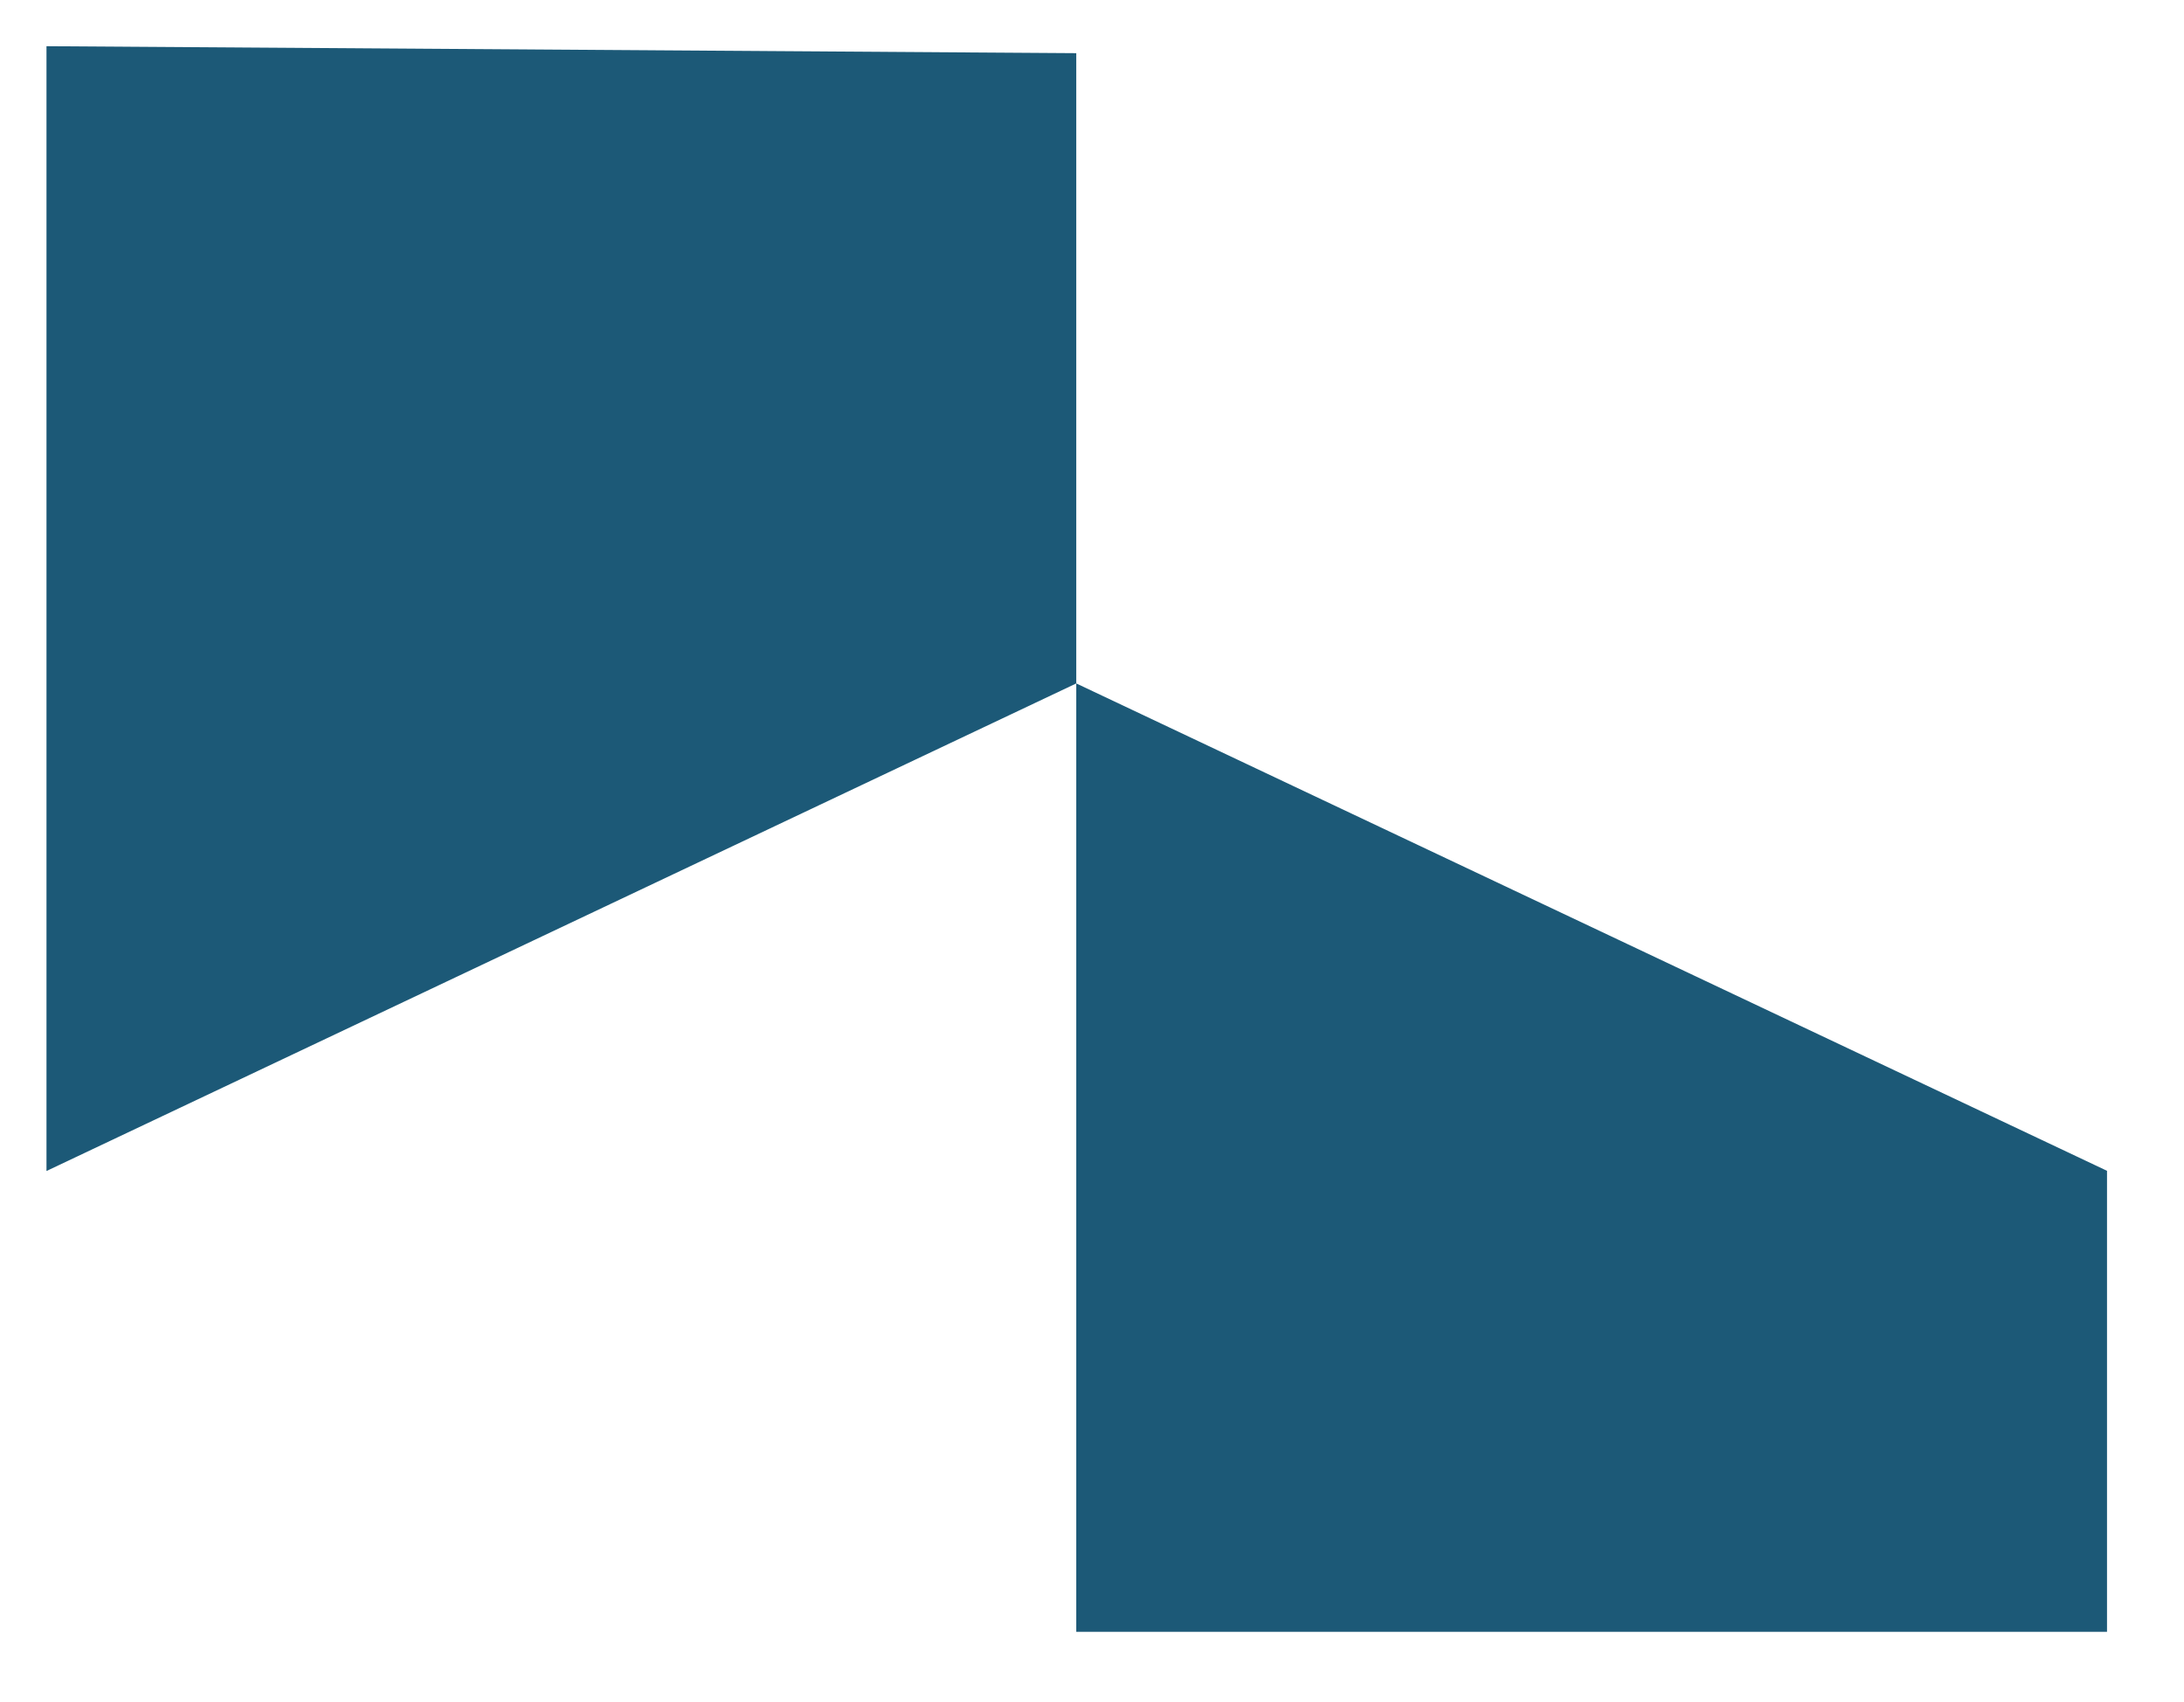
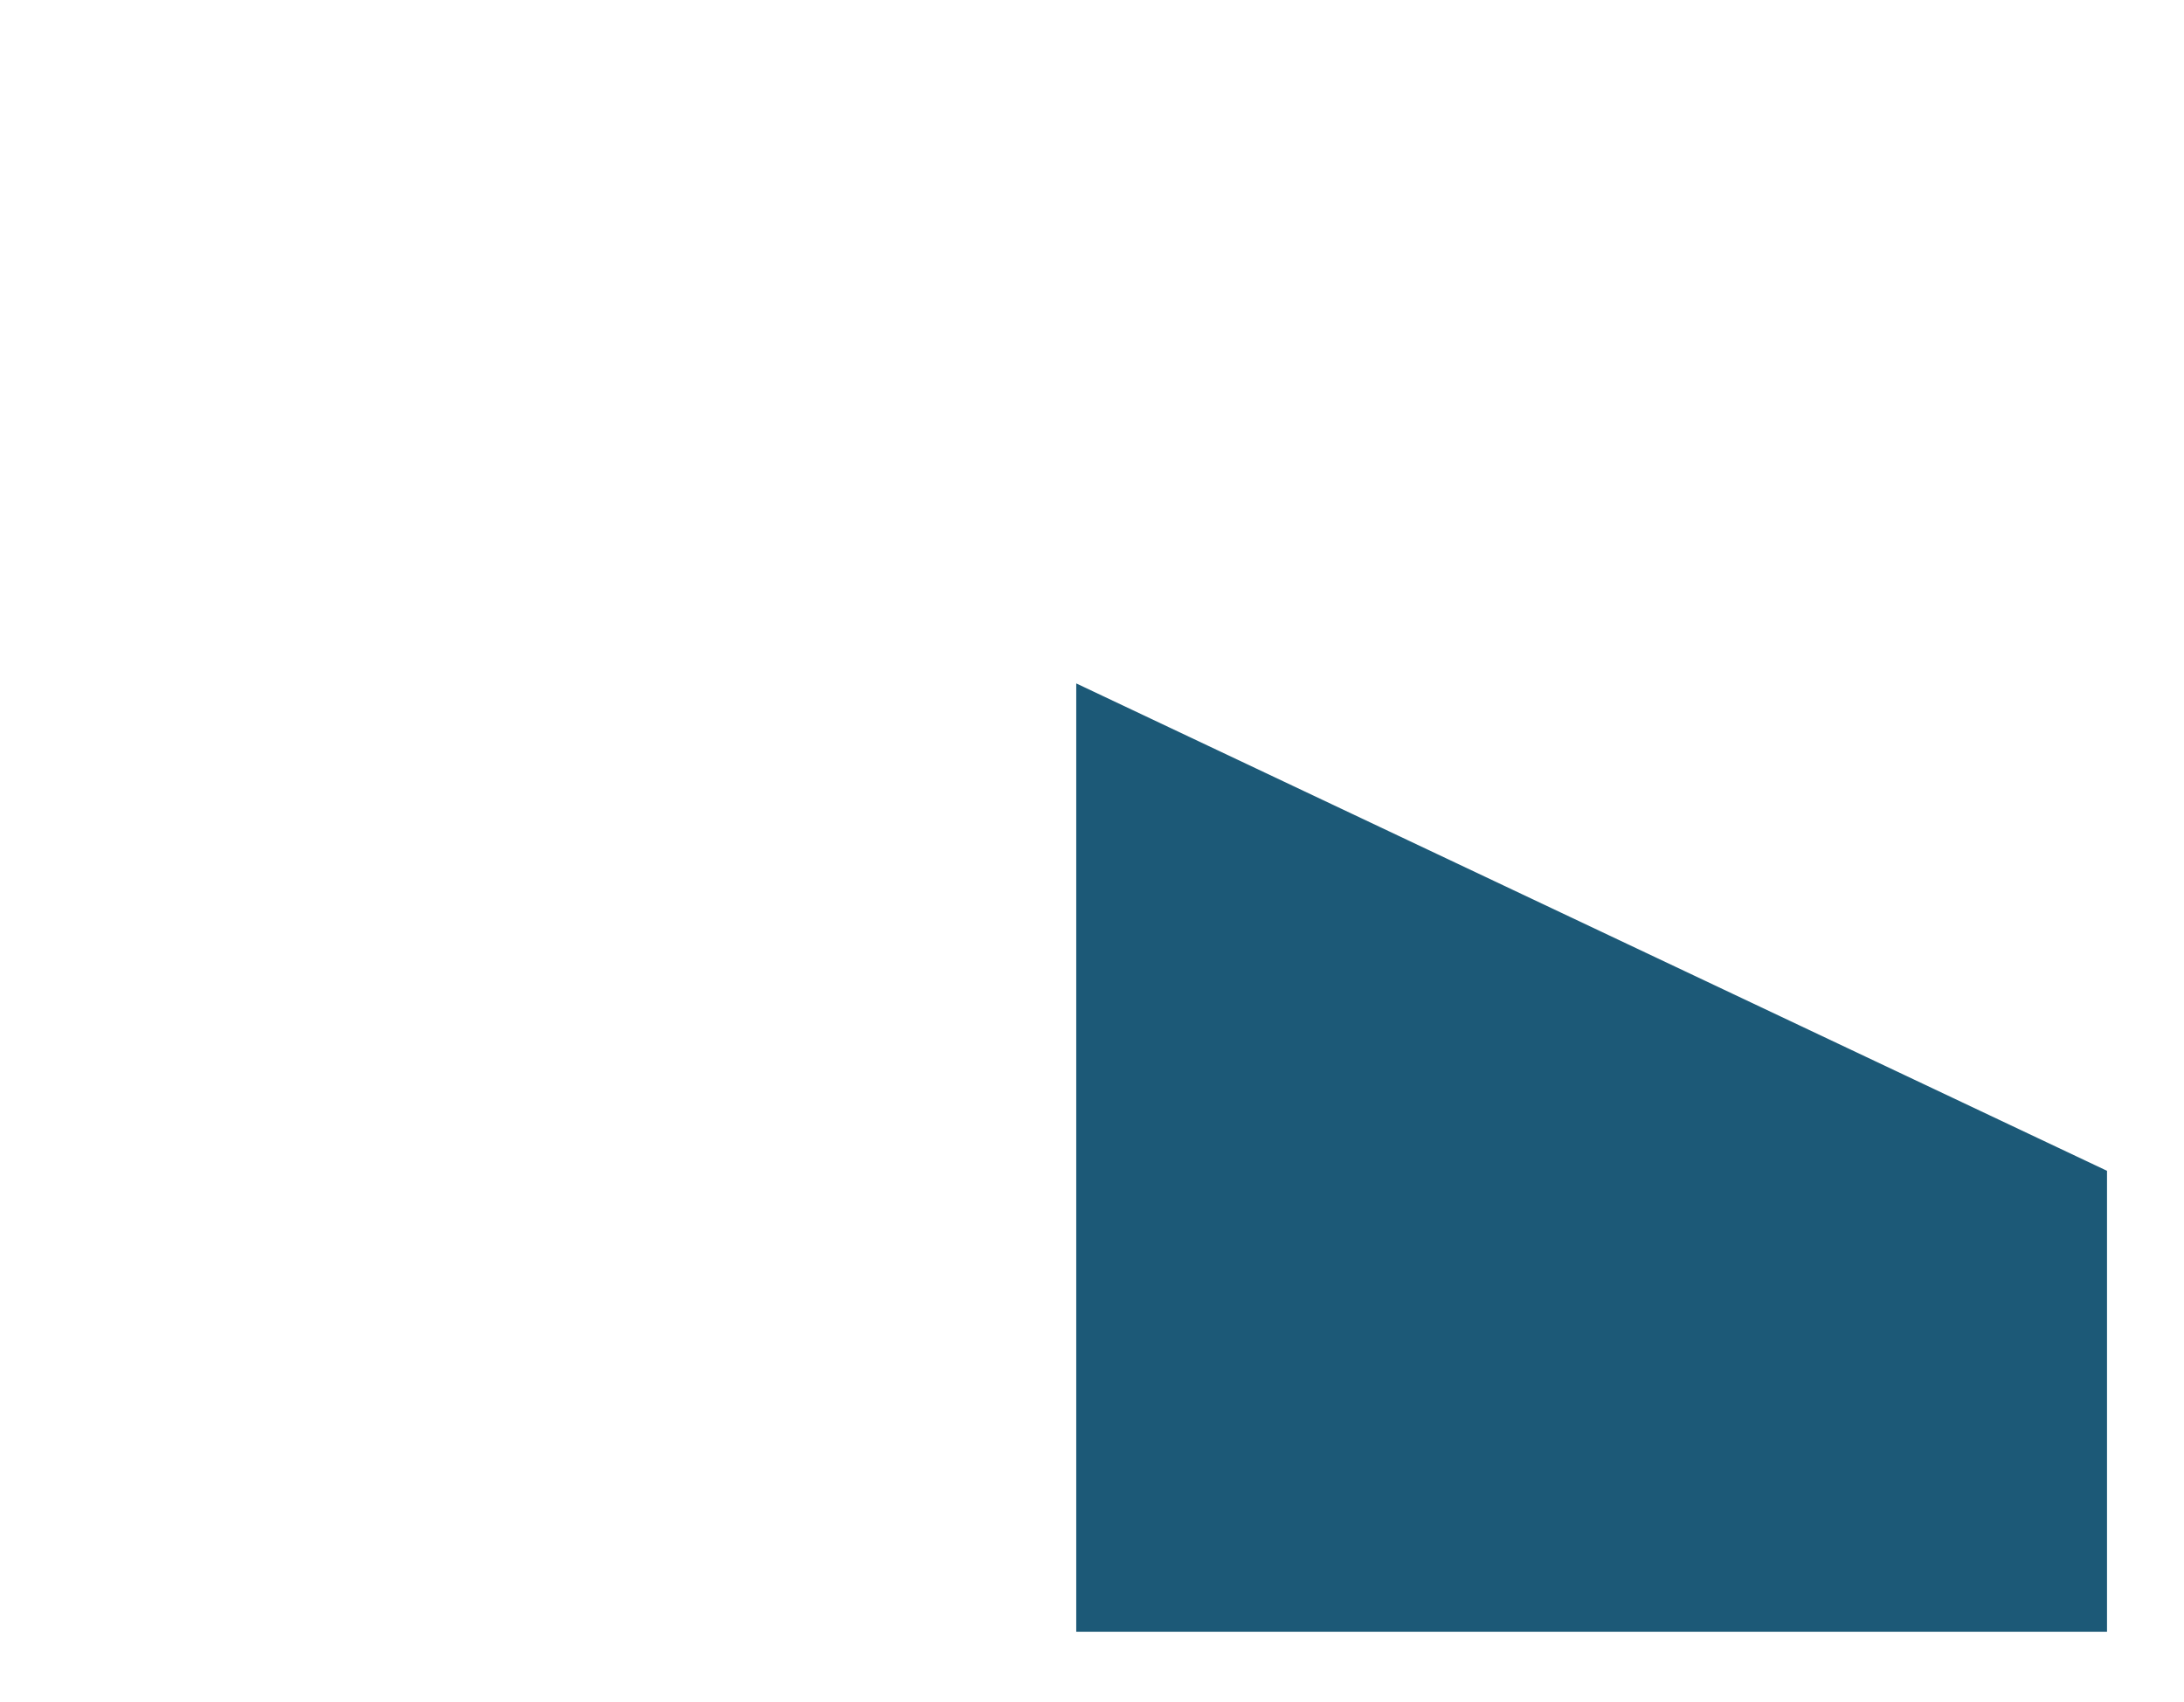
<svg xmlns="http://www.w3.org/2000/svg" id="Layer_1" viewBox="0 0 1124.77 876.42">
  <defs>
    <style>
      .cls-1 {
        fill: #1c5977;
      }
    </style>
  </defs>
  <polygon class="cls-1" points="1085.12 602.89 554.27 351.92 554.27 840.28 1085.12 840.28 1085.12 602.89" />
-   <polygon class="cls-1" points="554.27 27.38 23.94 23.79 23.94 602.99 554.27 351.93 554.27 27.38" />
</svg>